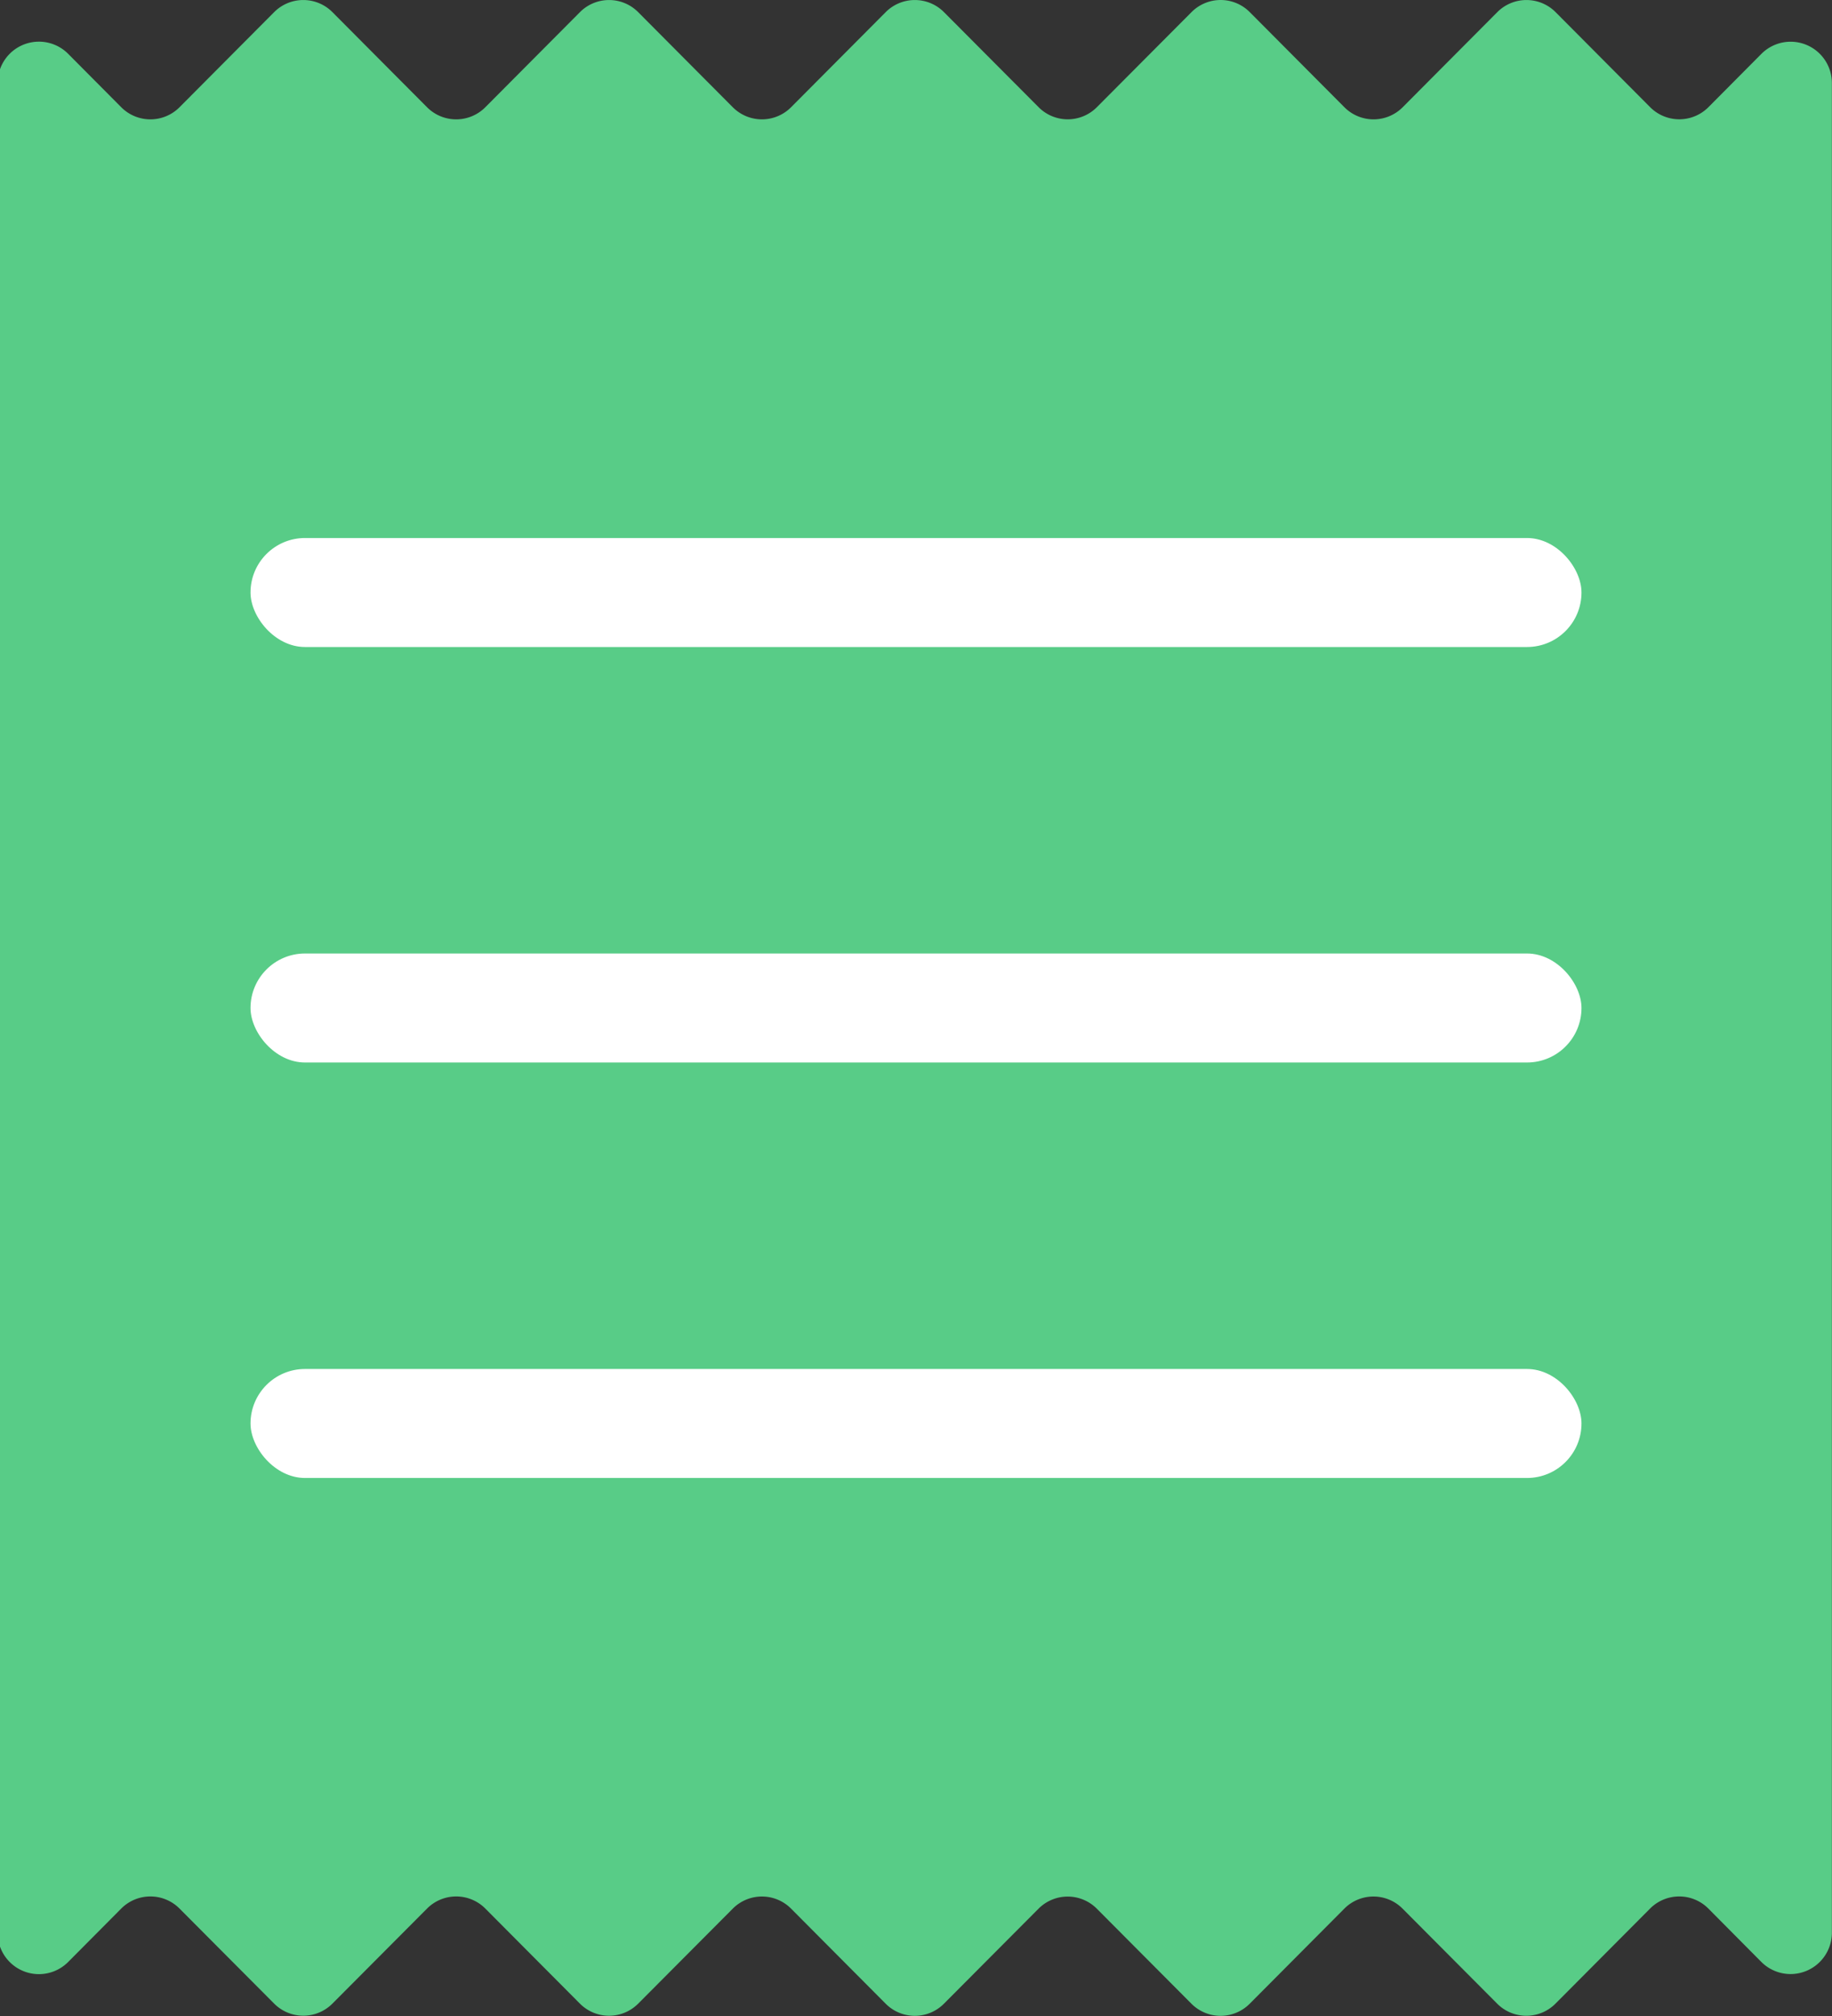
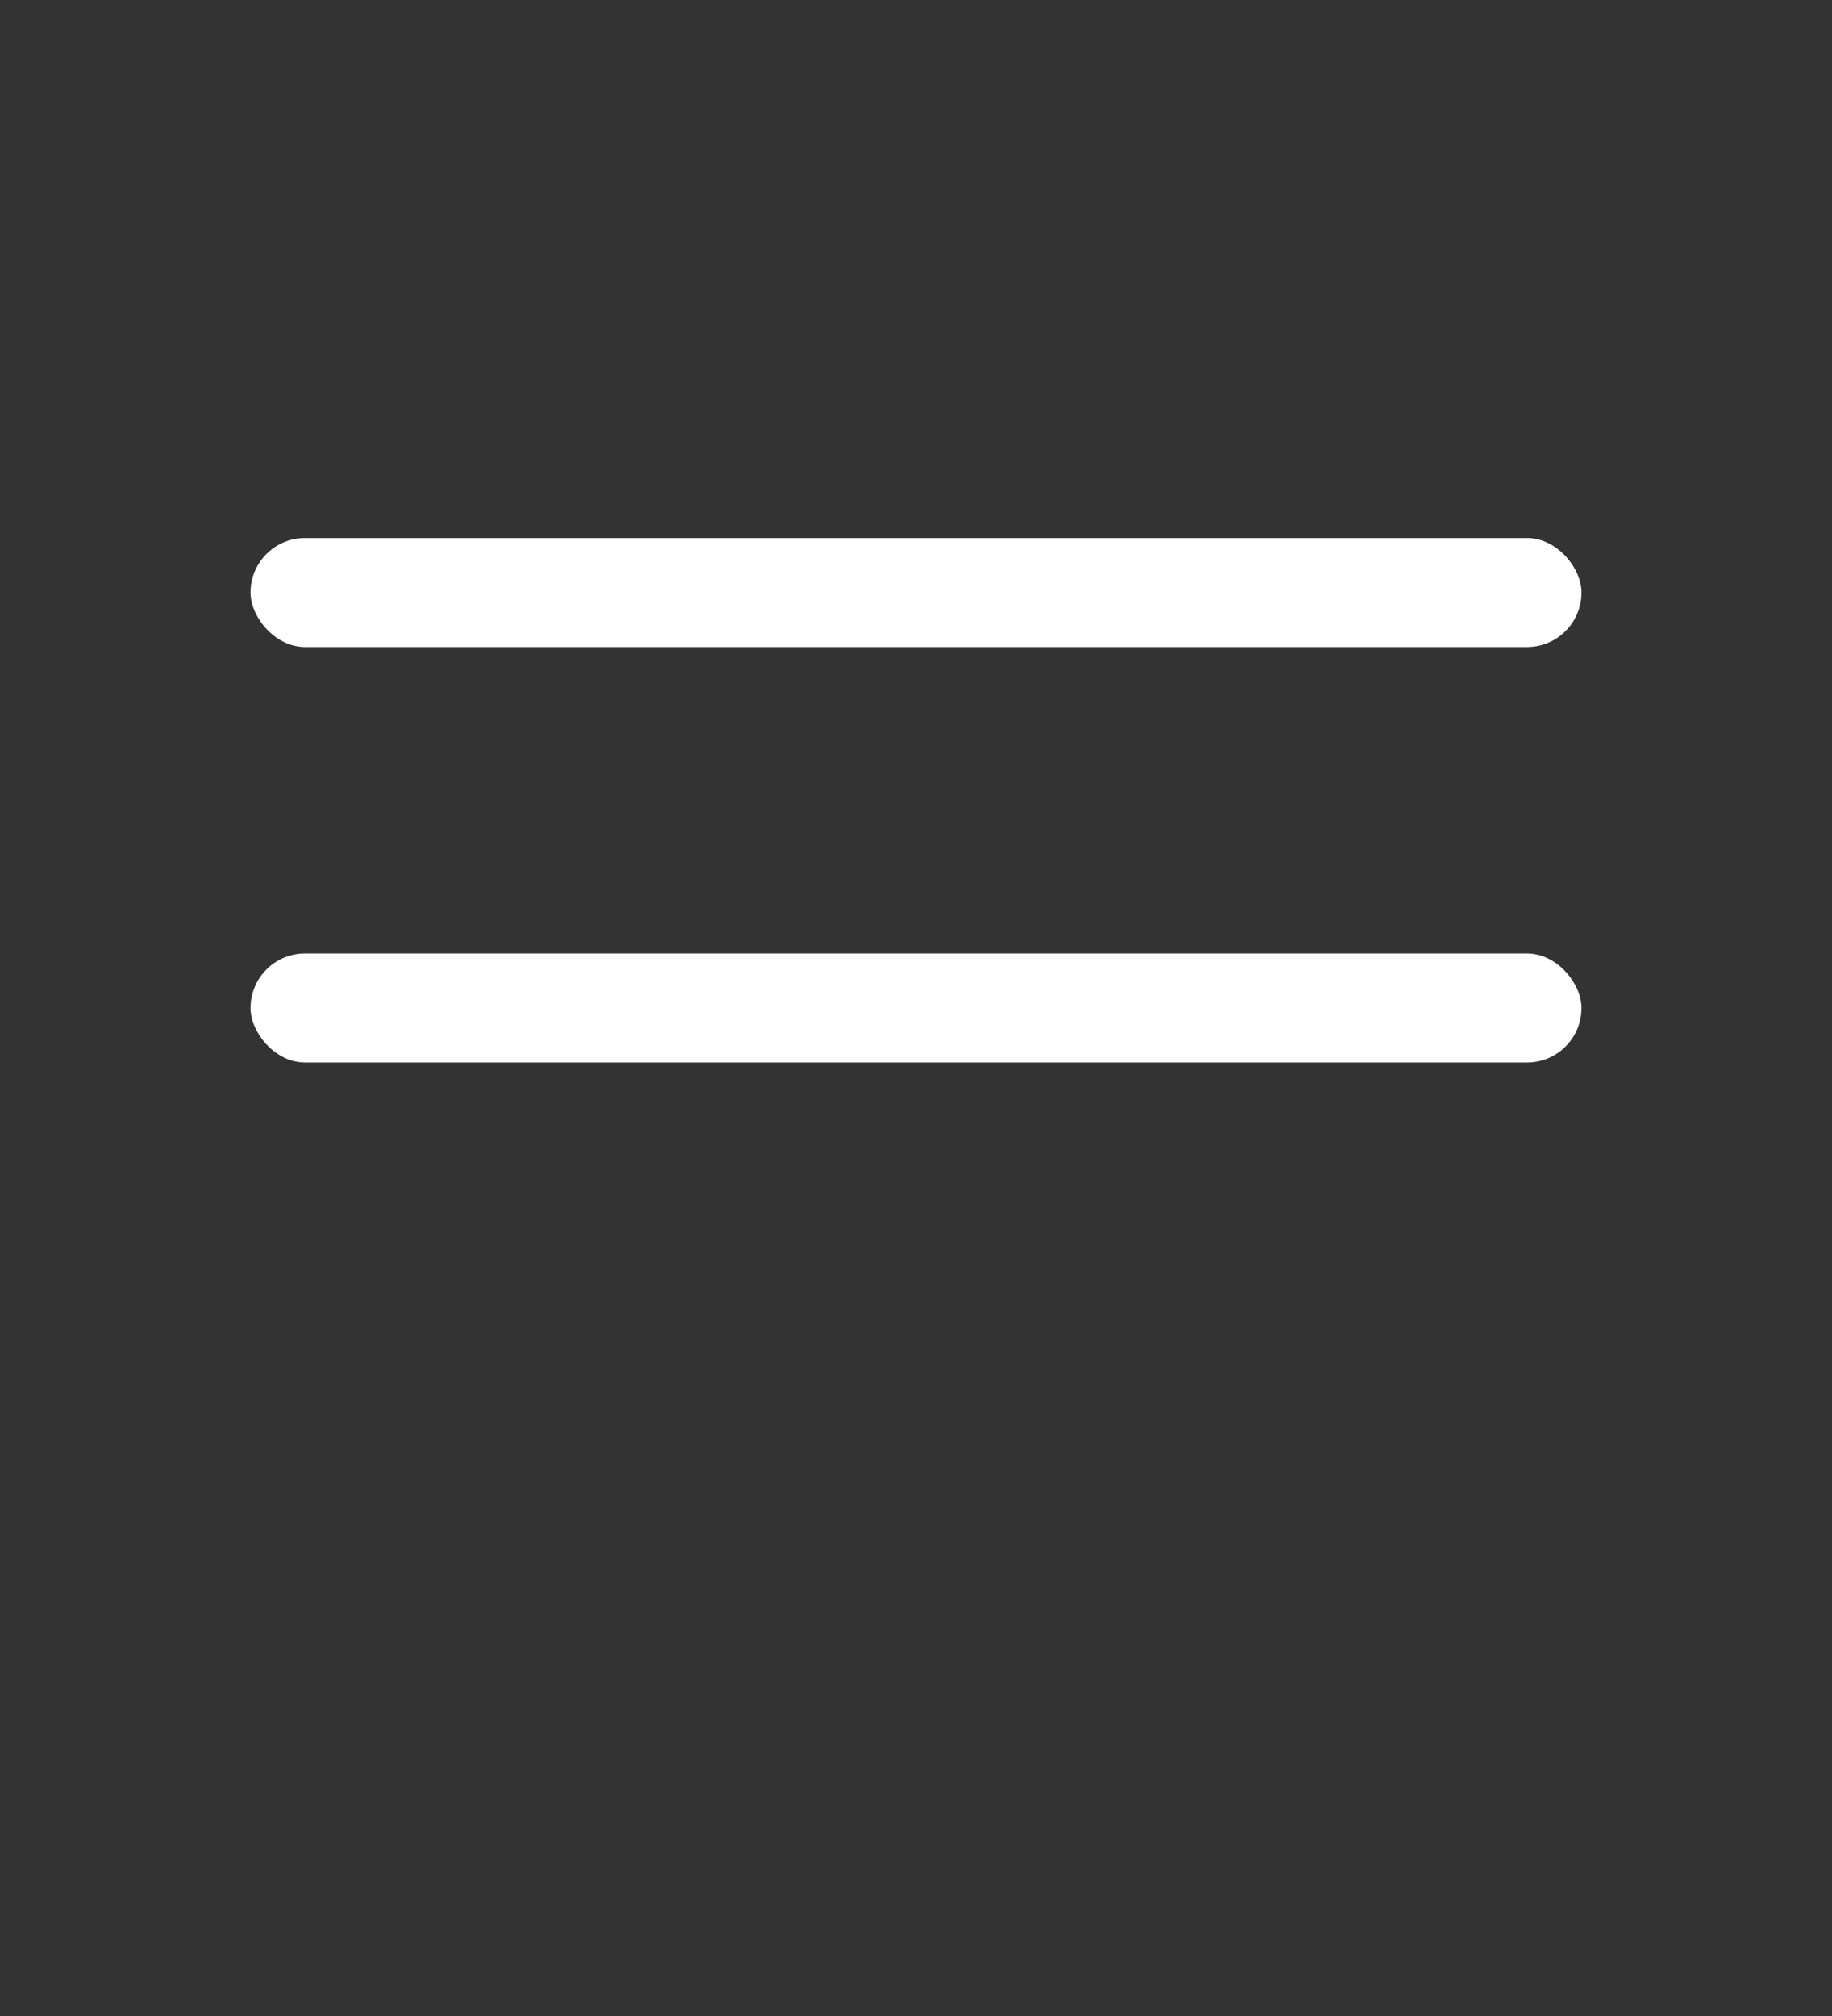
<svg xmlns="http://www.w3.org/2000/svg" id="My_Orders" data-name="My Orders" width="29.091" height="32" viewBox="0 0 29.091 32">
  <rect x="0" y="0" width="29.091" height="32" fill="#333333" stroke="none" />
-   <path id="Path_2121" data-name="Path 2121" d="M946.494,894.126l-1.5-1.507a.653.653,0,0,0-.928,0l-1.5,1.507a.653.653,0,0,1-.928,0l-1.5-1.507a.652.652,0,0,0-.928,0l-1.5,1.506a.652.652,0,0,1-.928,0l-1.5-1.506a.653.653,0,0,0-.928,0l-1.5,1.507a.653.653,0,0,1-.928,0l-1.5-1.507a.652.652,0,0,0-.927,0l-1.5,1.507a.653.653,0,0,1-.928,0l-1.5-1.507a.653.653,0,0,0-.928,0l-1.5,1.507a.653.653,0,0,1-.928,0l-.841-.846a.655.655,0,0,0-1.12.467V923.1a.655.655,0,0,0,1.12.467l.841-.846a.653.653,0,0,1,.928,0l1.5,1.506a.653.653,0,0,0,.928,0l1.5-1.506a.653.653,0,0,1,.928,0l1.5,1.507a.653.653,0,0,0,.927,0l1.5-1.506a.653.653,0,0,1,.928,0l1.5,1.507a.652.652,0,0,0,.927,0l1.5-1.506a.653.653,0,0,1,.928,0l1.5,1.506a.653.653,0,0,0,.928,0l1.5-1.507a.652.652,0,0,1,.927,0l1.5,1.506a.653.653,0,0,0,.928,0l1.5-1.507a.653.653,0,0,1,.928,0l.84.846a.656.656,0,0,0,1.12-.467V893.748a.655.655,0,0,0-1.12-.467l-.84.845A.653.653,0,0,1,946.494,894.126Z" transform="translate(-920.291 -892.425)" fill="#58cc87" />
  <rect id="Rectangle_976" data-name="Rectangle 976" width="21.135" height="1.73" rx="0.865" transform="translate(3.978 8.54)" fill="#fff" />
  <rect id="Rectangle_977" data-name="Rectangle 977" width="21.135" height="1.73" rx="0.865" transform="translate(3.978 15.135)" fill="#fff" />
-   <rect id="Rectangle_978" data-name="Rectangle 978" width="21.135" height="1.73" rx="0.865" transform="translate(3.978 21.73)" fill="#fff" />
</svg>